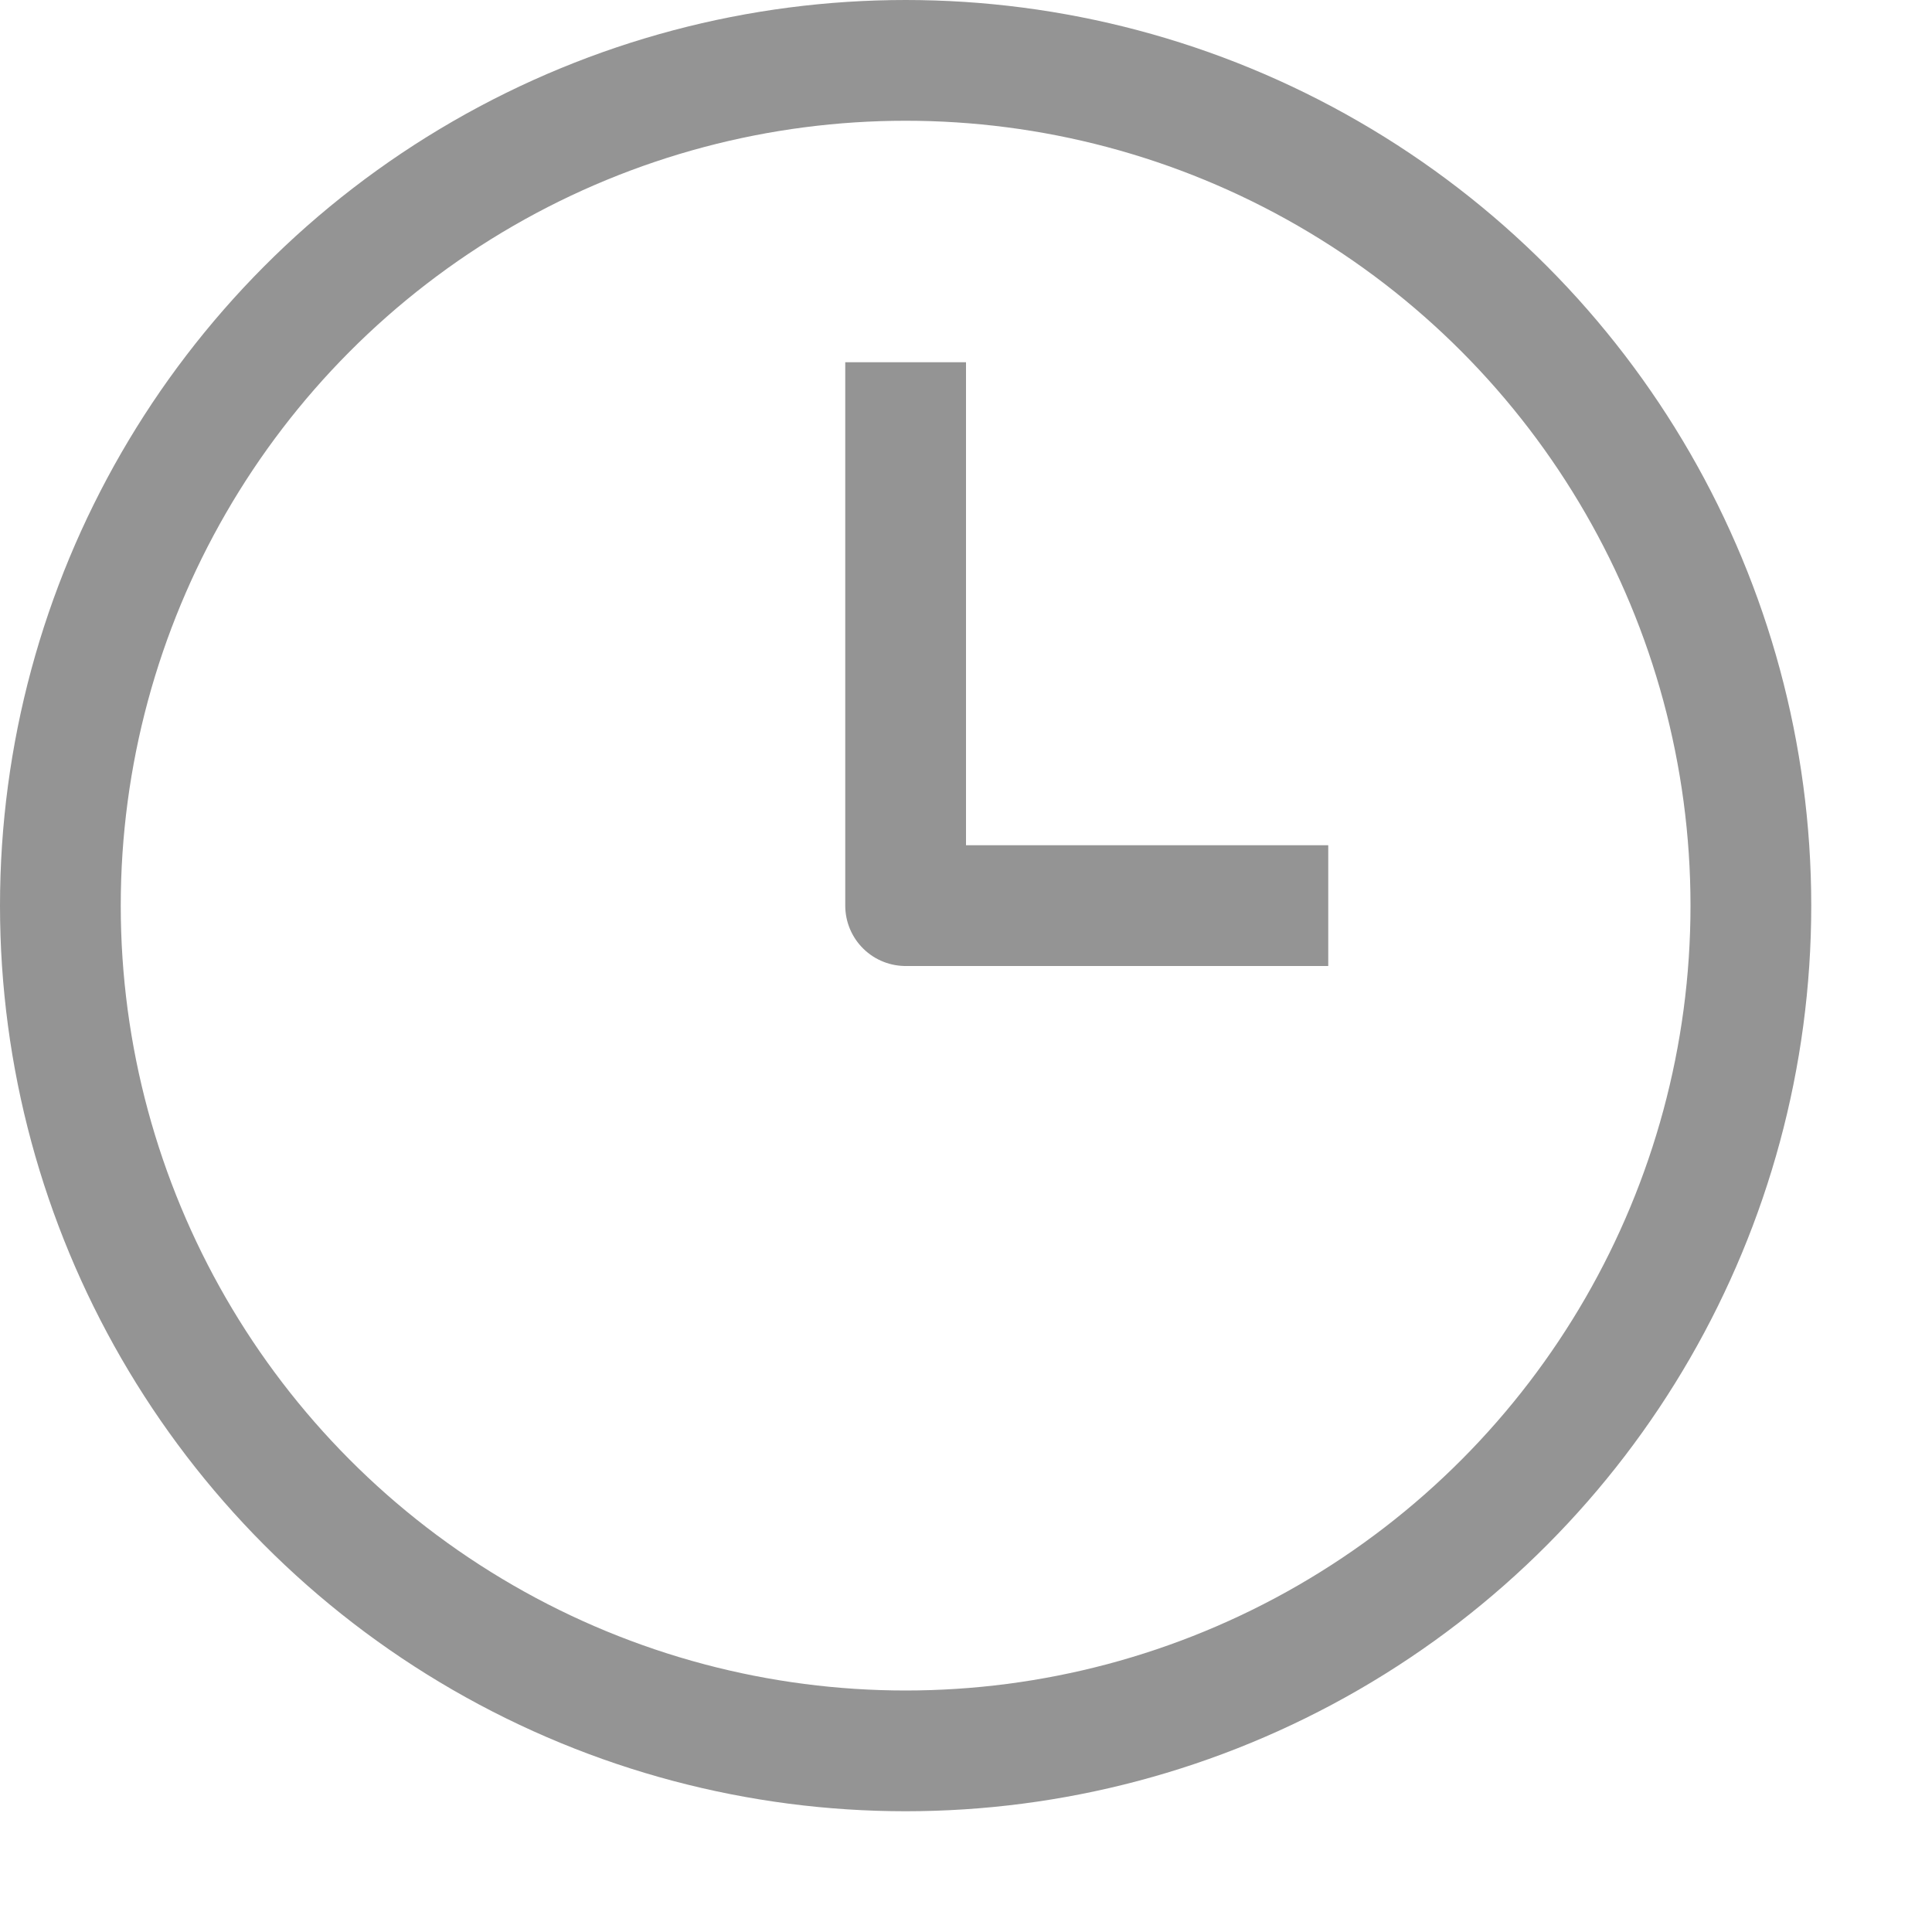
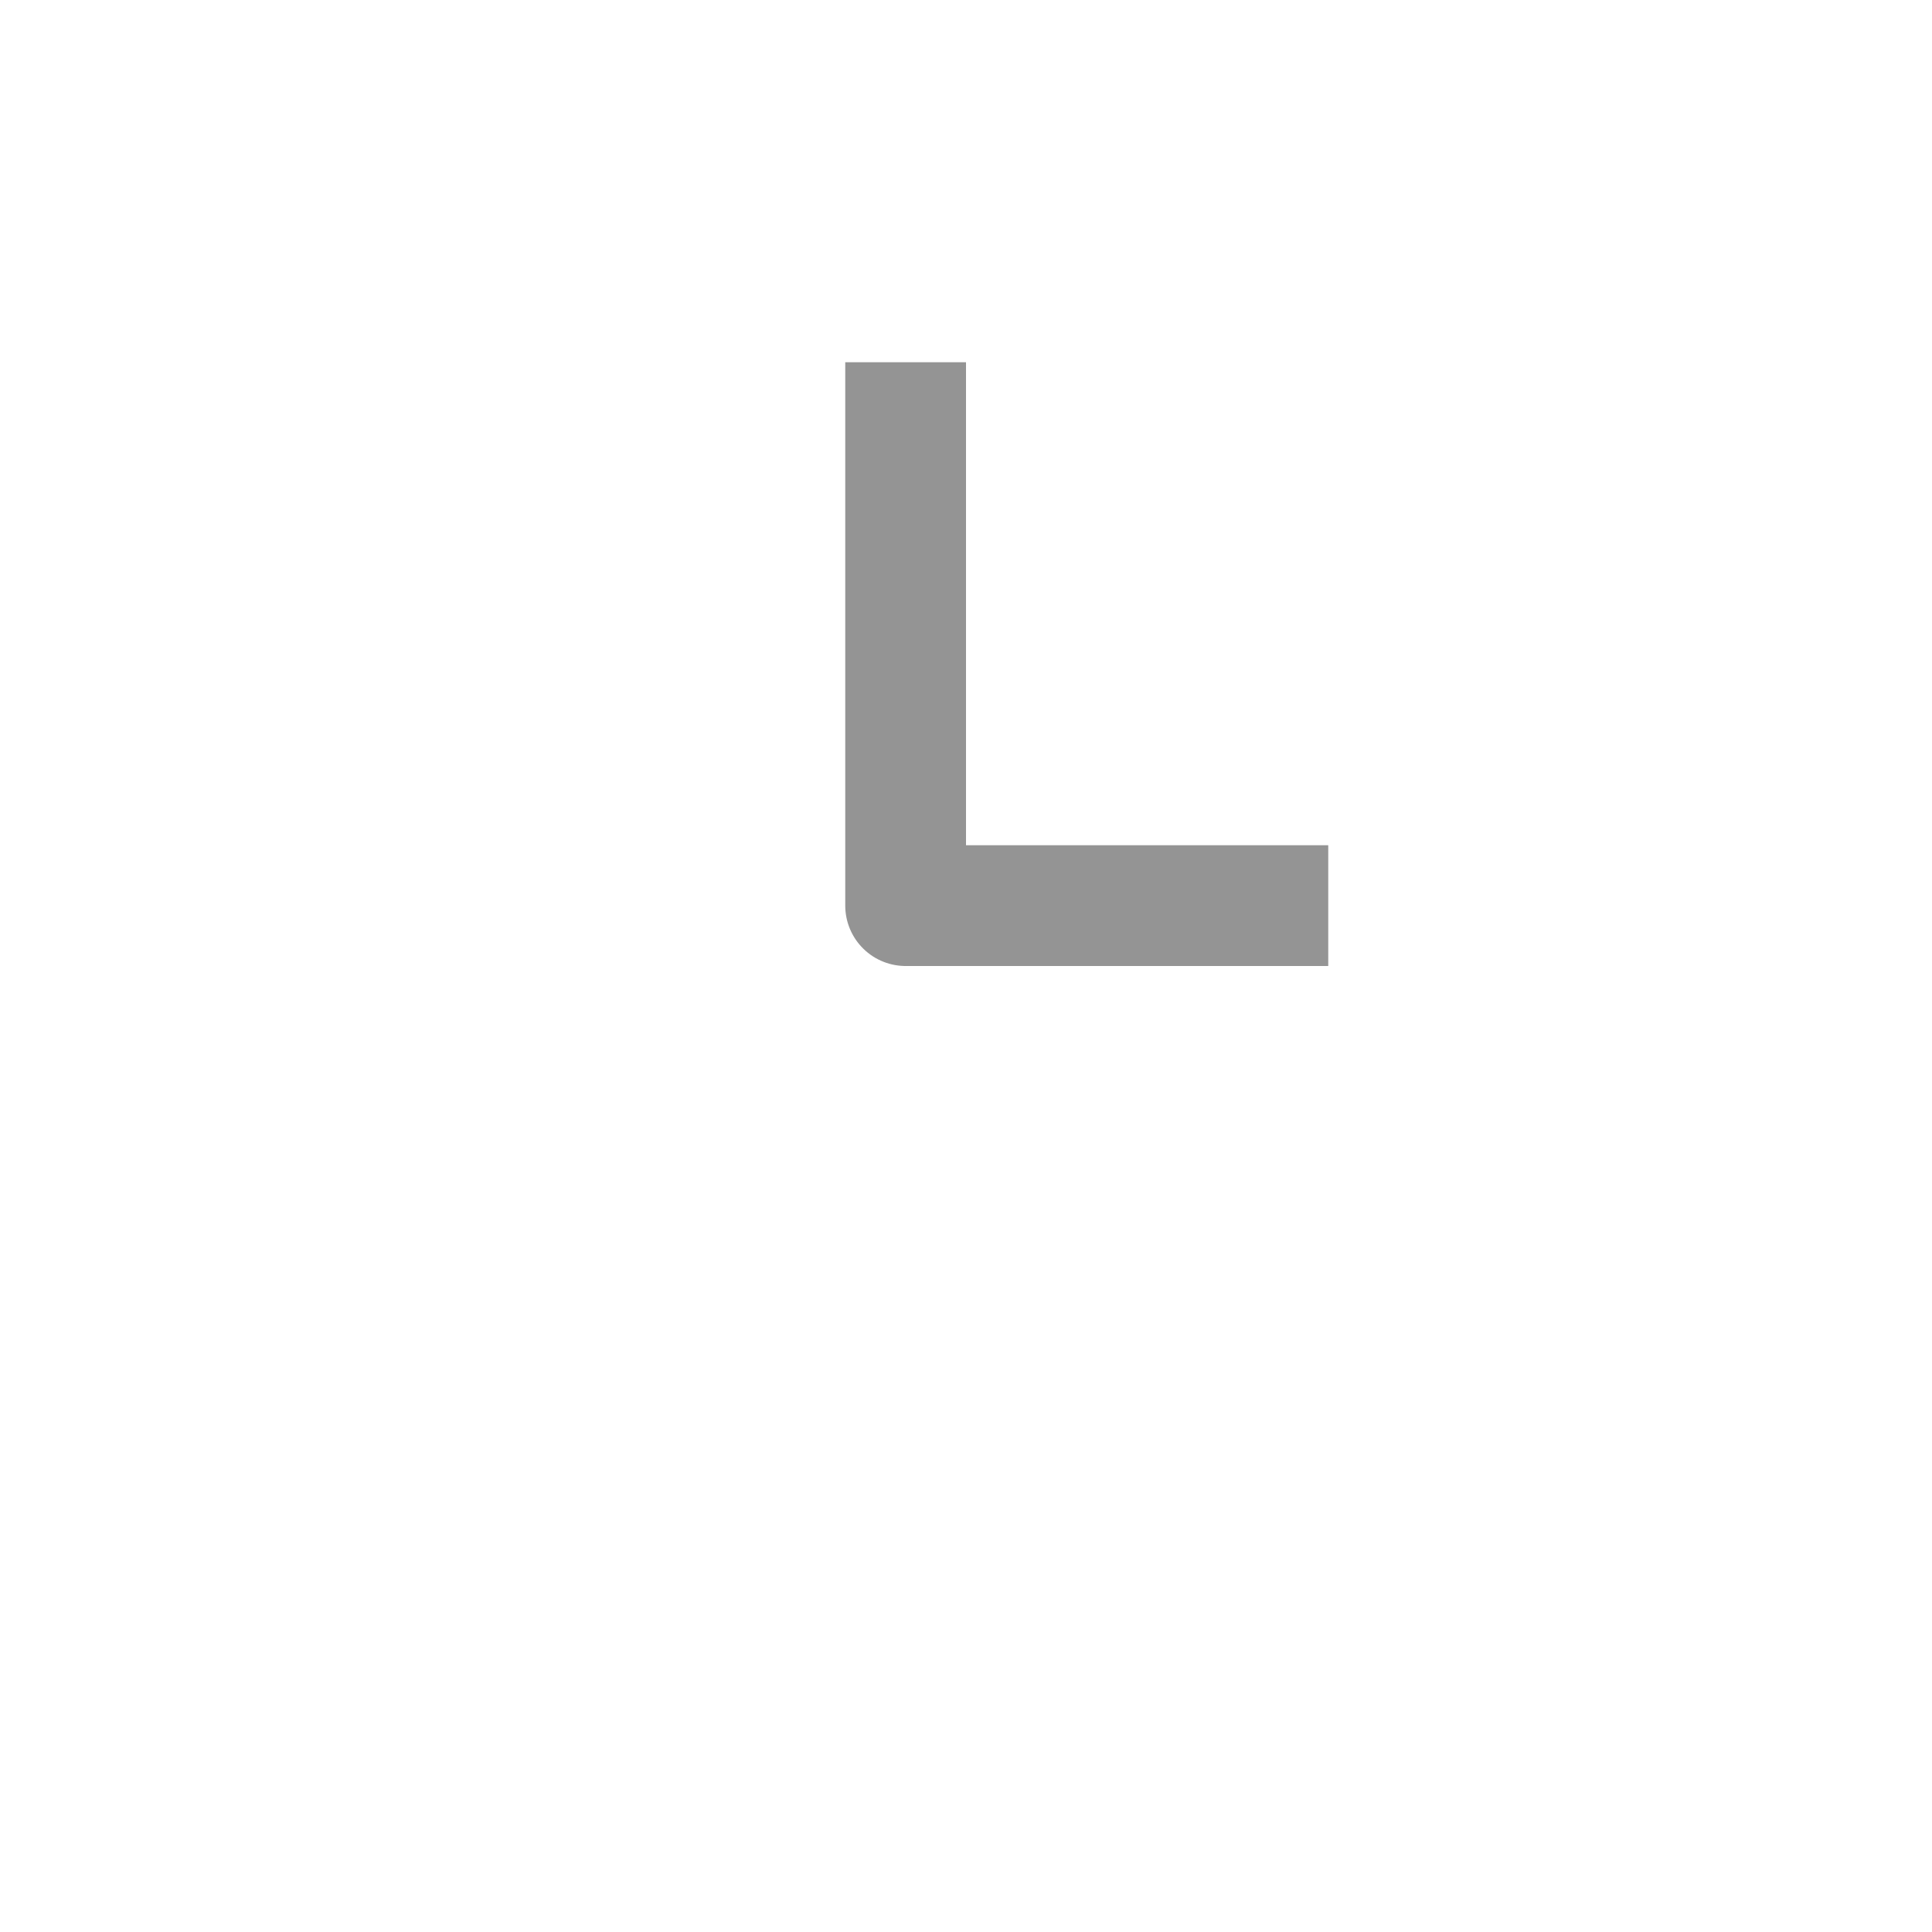
<svg xmlns="http://www.w3.org/2000/svg" width="16" height="16" viewBox="0 0 16 16">
  <polyline points="7.5 3.5 7.5 7.5 10.5 7.5" style="fill:none;stroke:#949494;stroke-linecap:square;stroke-linejoin:round" />
-   <circle cx="7.5" cy="7.5" r="7" style="fill:none;stroke:#949494;stroke-linecap:round;stroke-linejoin:round" />
</svg>